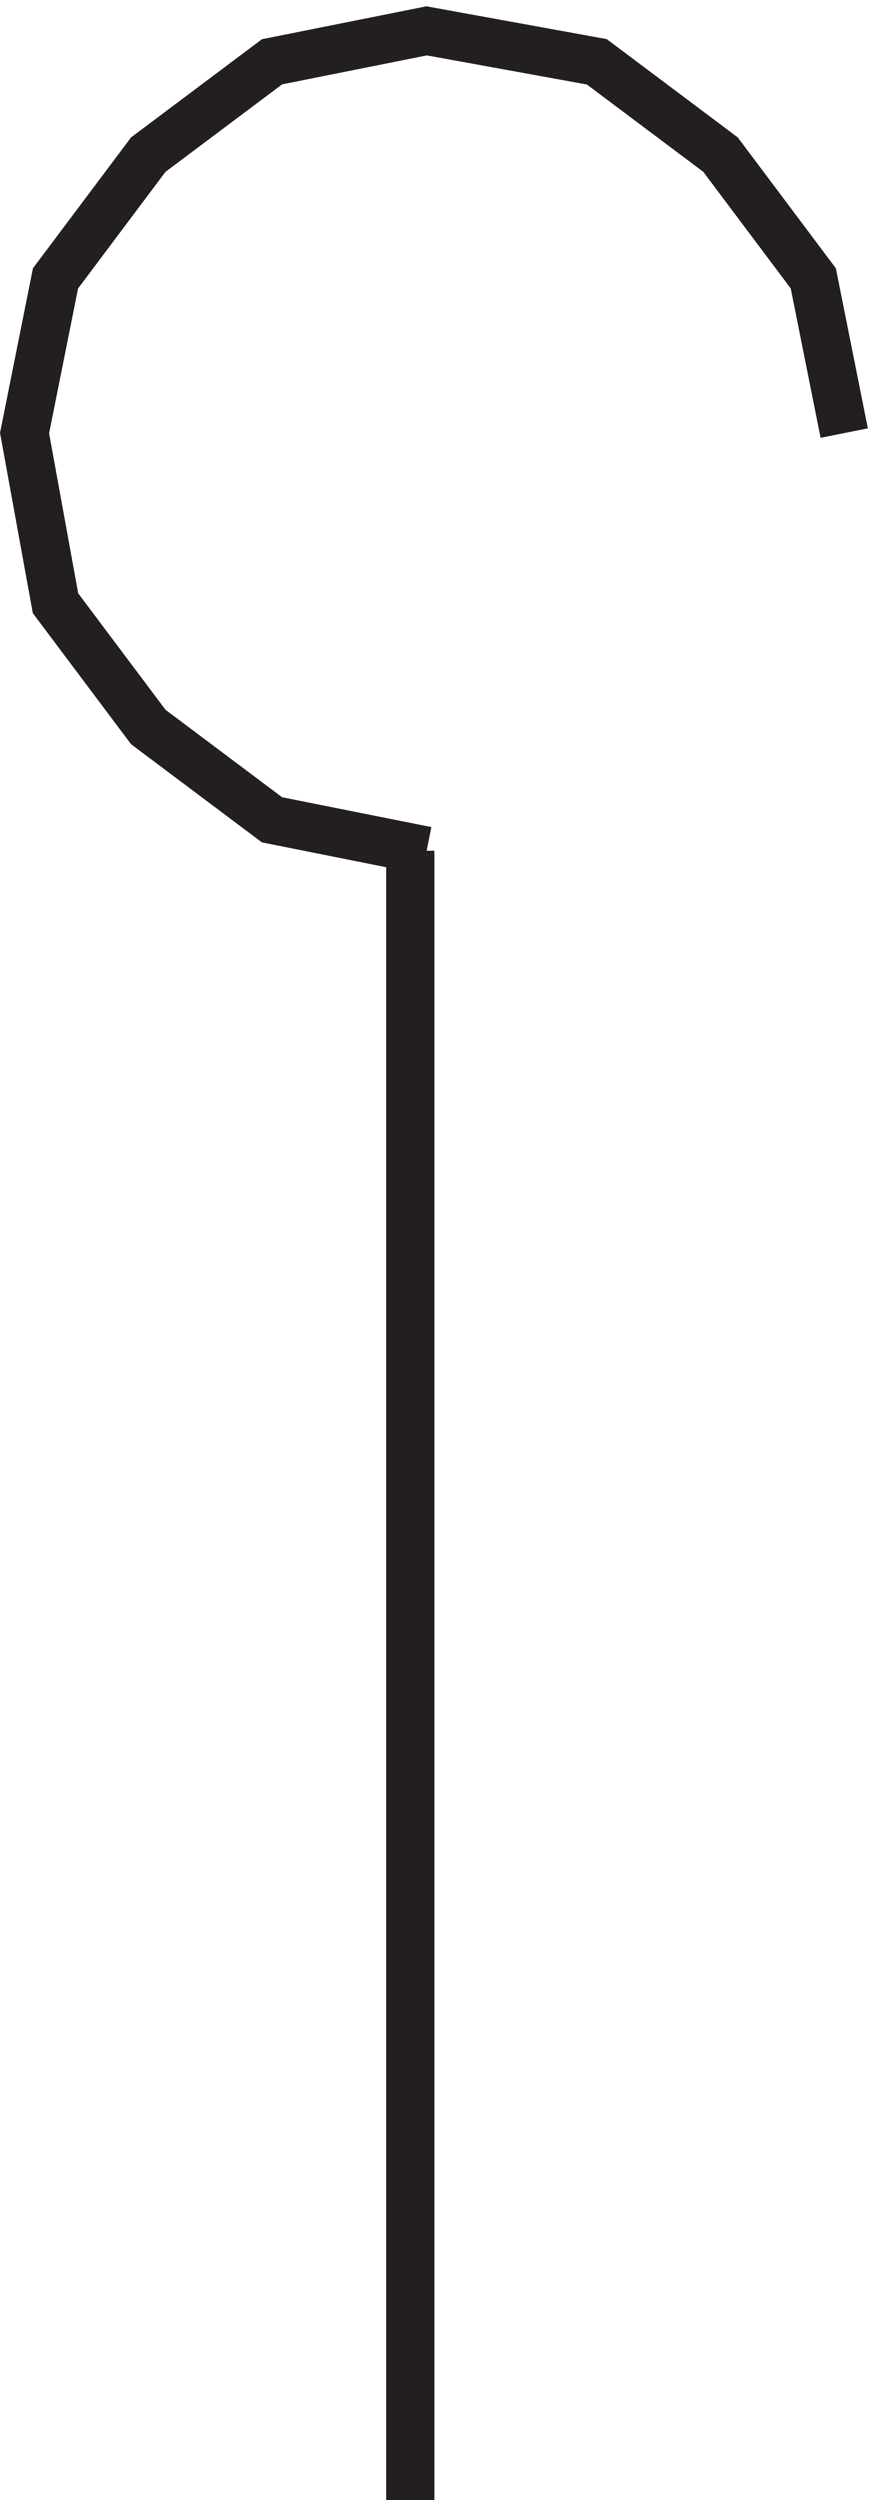
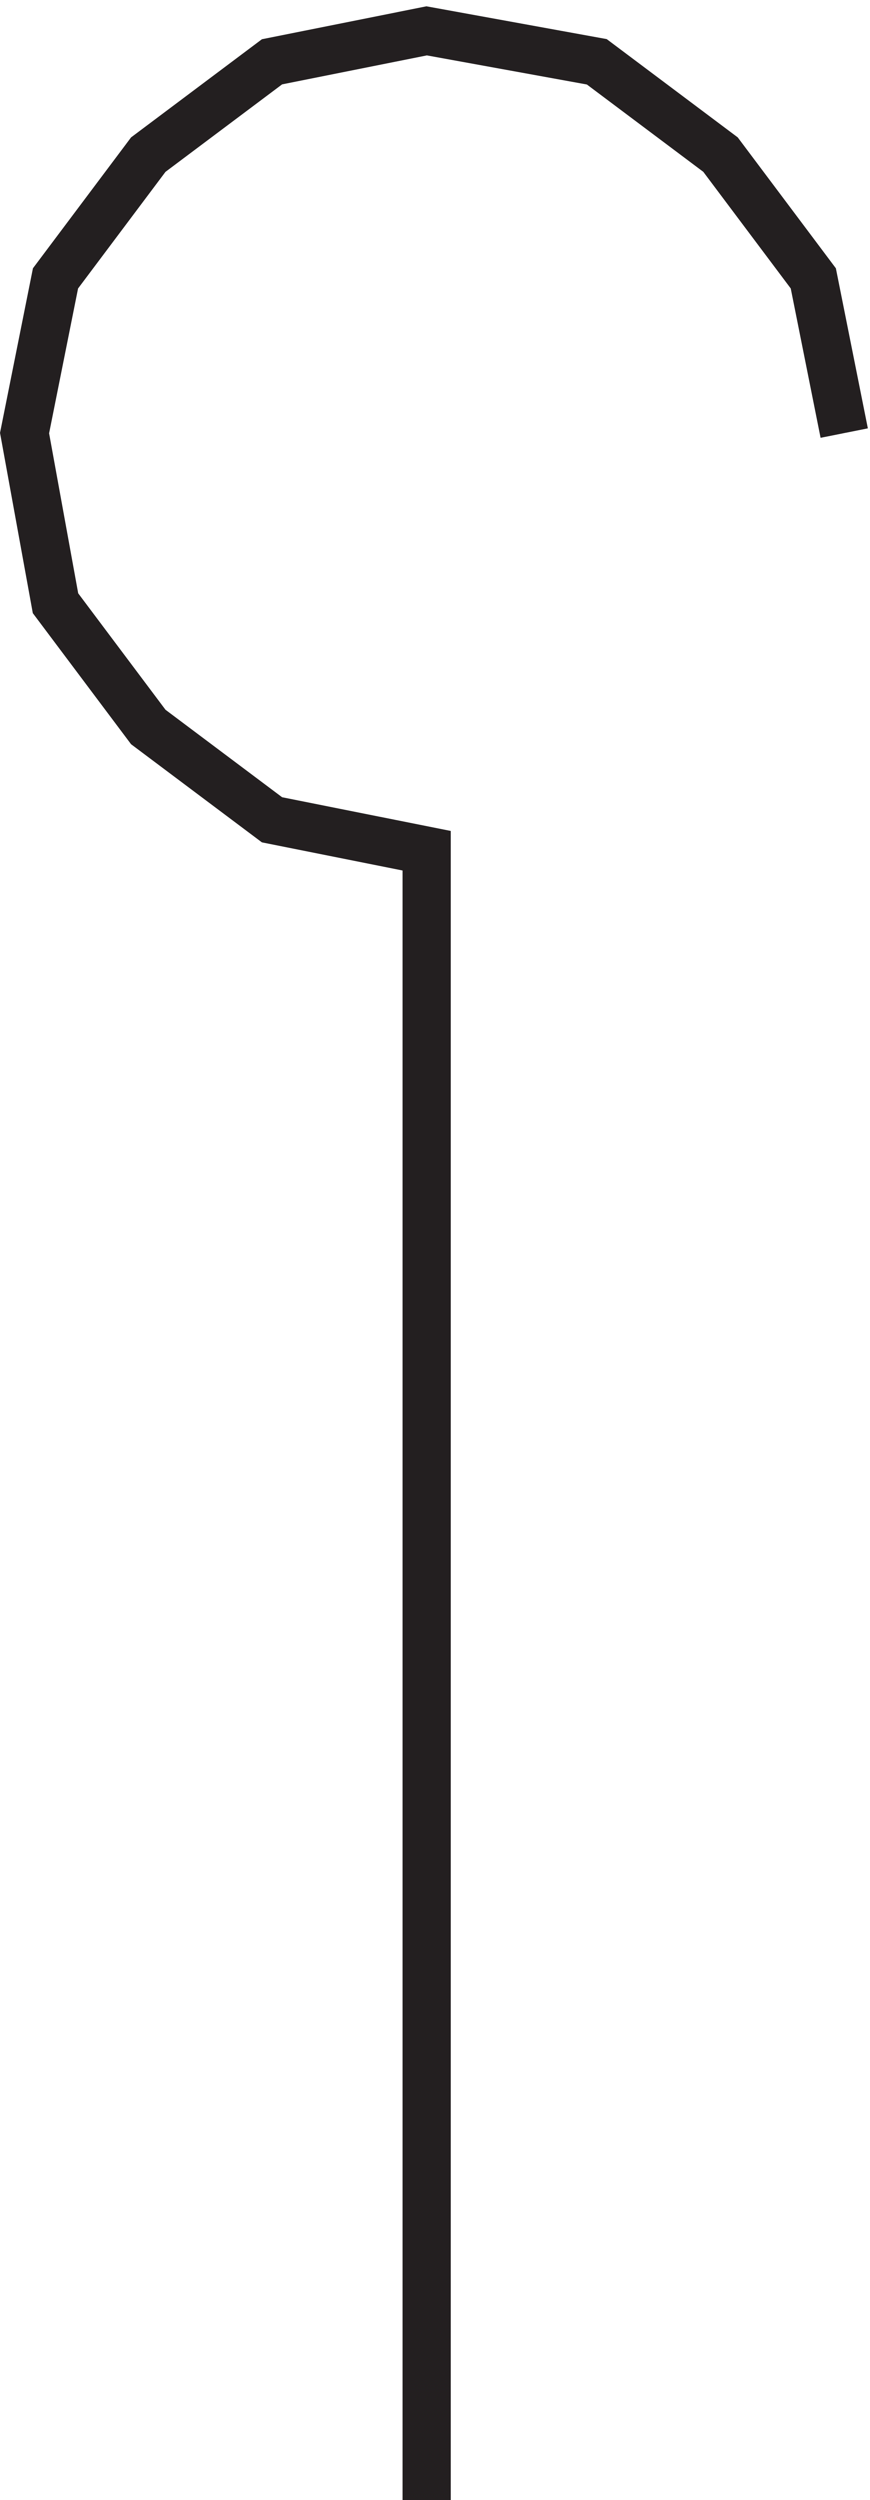
<svg xmlns="http://www.w3.org/2000/svg" xml:space="preserve" width="17.999" height="51.709">
-   <path d="m130.832 325.117-4.809 24.059-14.433 19.246-19.246 14.433-26.465 4.813-24.055-4.813-19.246-14.433-14.433-19.246-4.813-24.059 4.813-26.461 14.433-19.246 19.246-14.433 24.055-4.809m-2.547 0V3.668" style="fill:none;stroke:#231f20;stroke-width:7.5;stroke-linecap:butt;stroke-linejoin:miter;stroke-miterlimit:10;stroke-dasharray:none;stroke-opacity:1" transform="matrix(.133 0 0 -.133 .065 52.198)" />
+   <path d="m130.832 325.117-4.809 24.059-14.433 19.246-19.246 14.433-26.465 4.813-24.055-4.813-19.246-14.433-14.433-19.246-4.813-24.059 4.813-26.461 14.433-19.246 19.246-14.433 24.055-4.809V3.668" style="fill:none;stroke:#231f20;stroke-width:7.5;stroke-linecap:butt;stroke-linejoin:miter;stroke-miterlimit:10;stroke-dasharray:none;stroke-opacity:1" transform="matrix(.133 0 0 -.133 .065 52.198)" />
</svg>